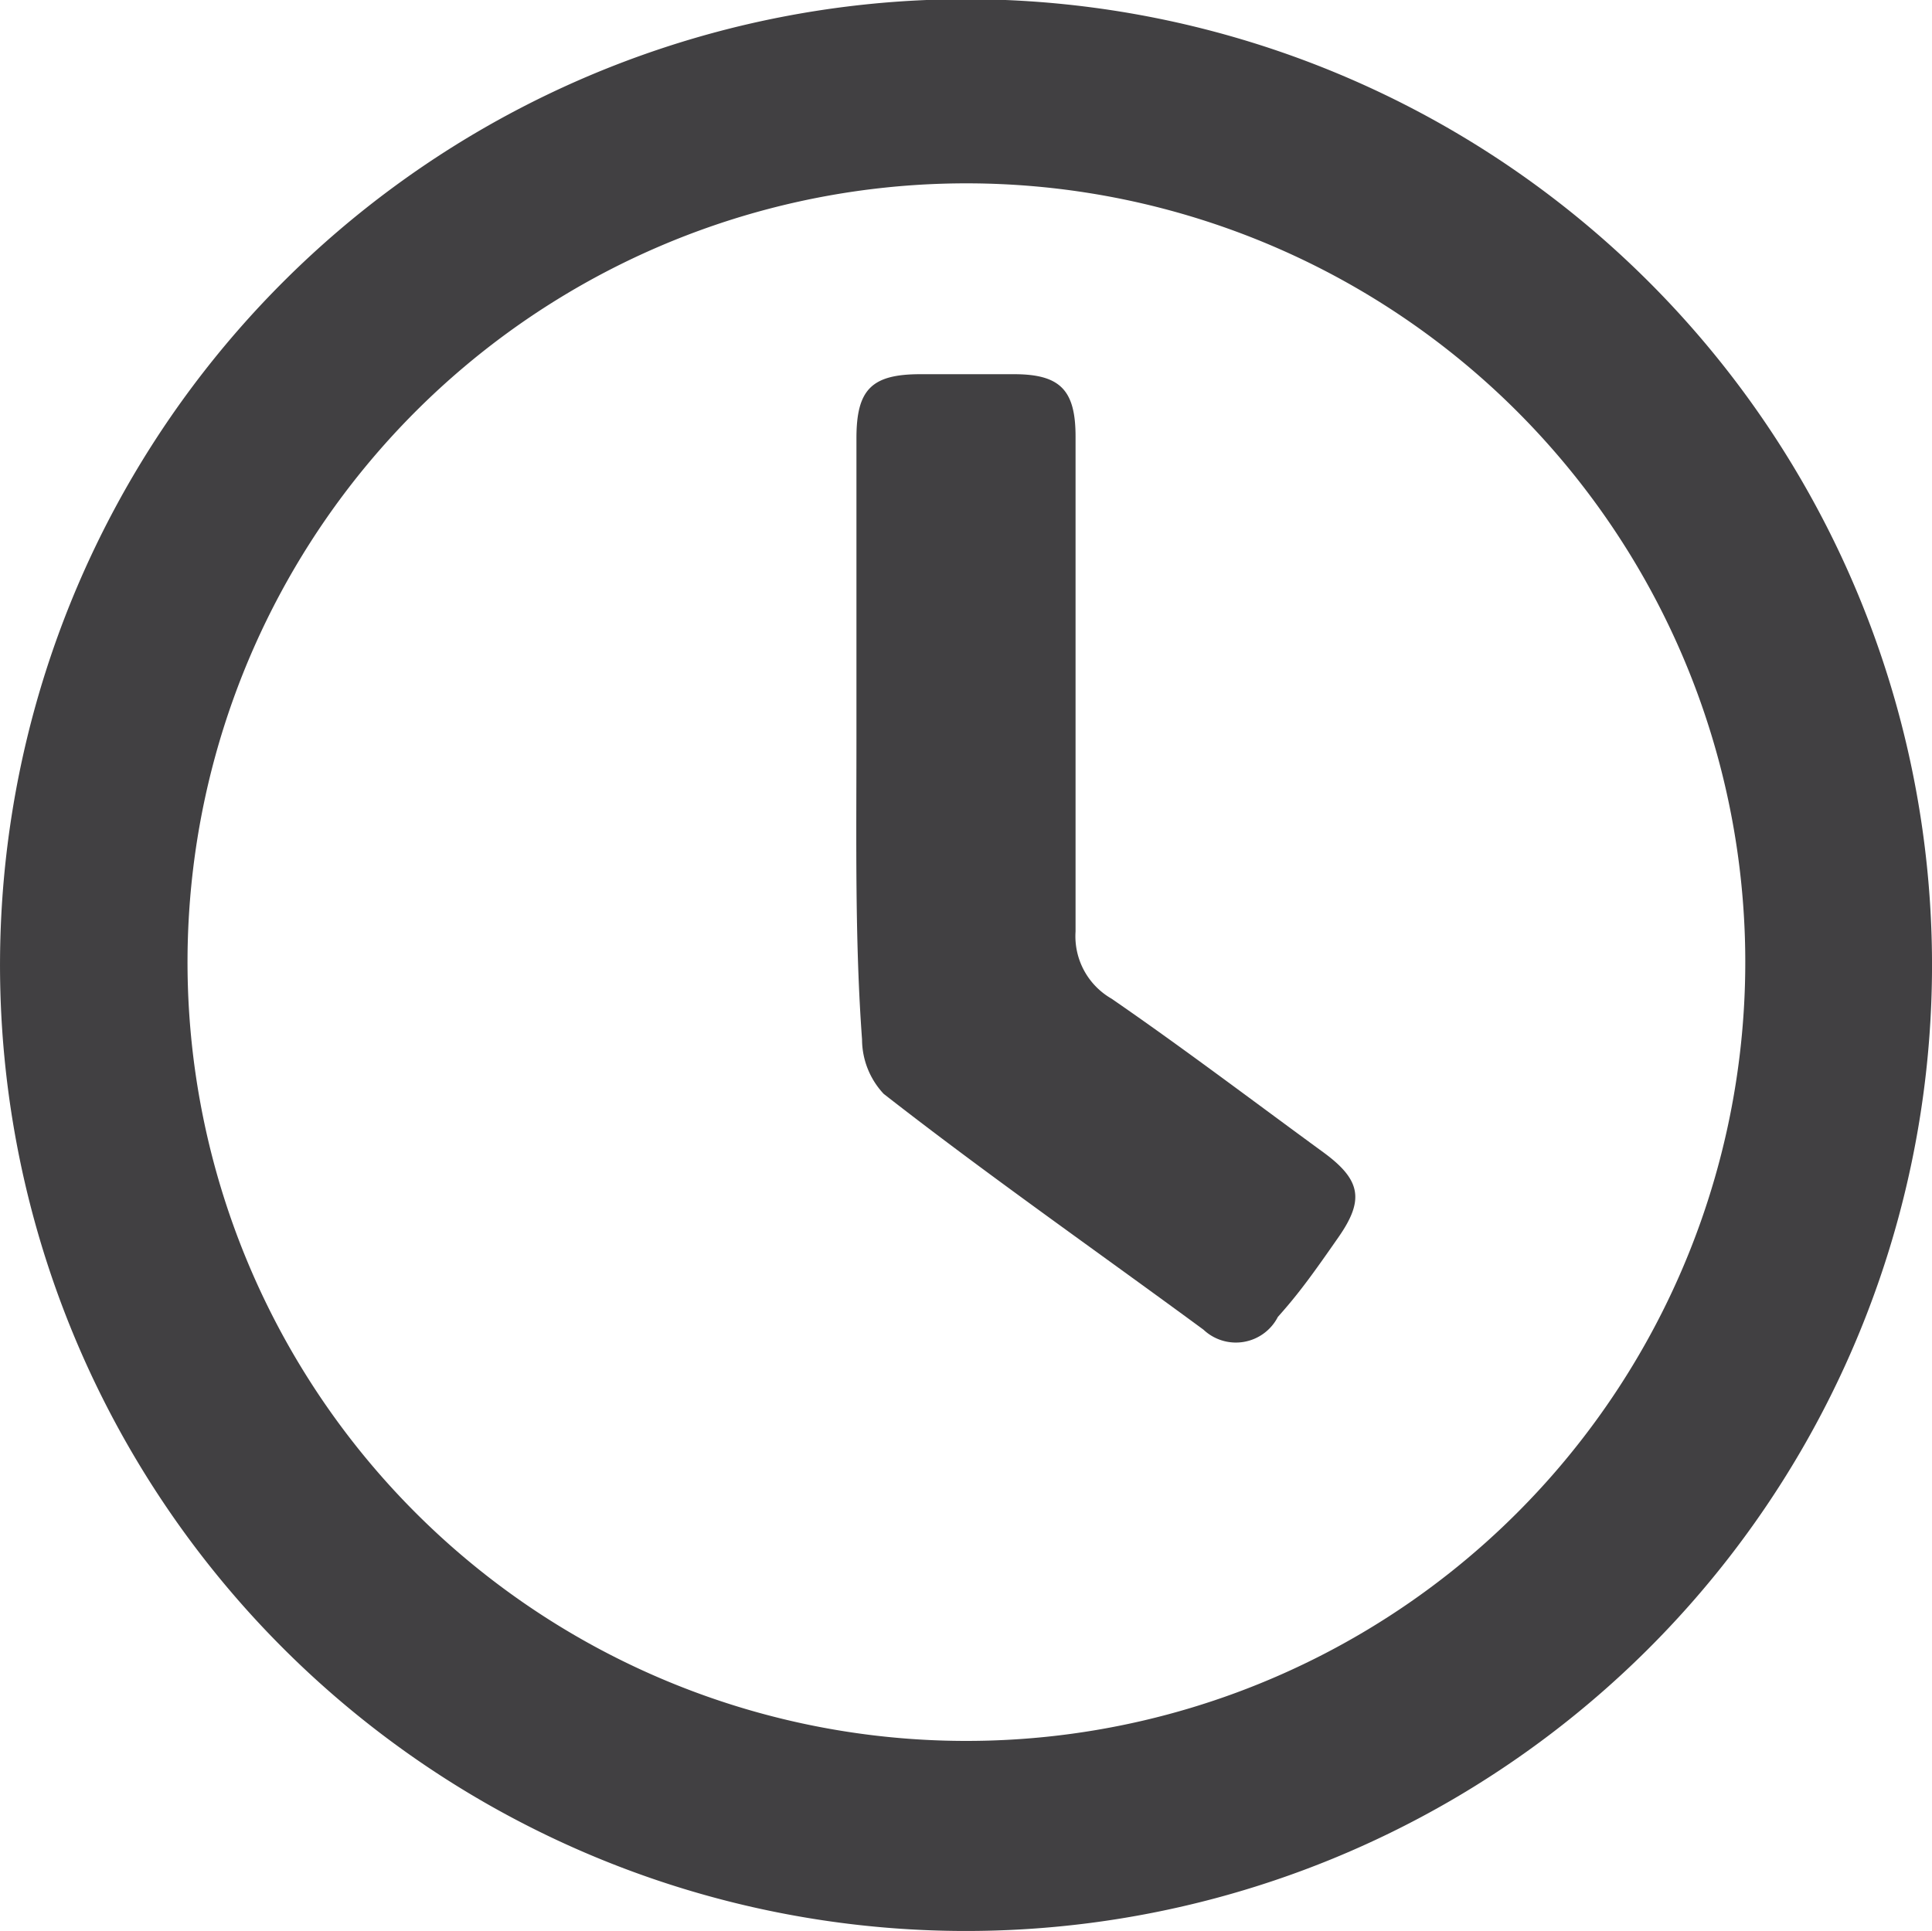
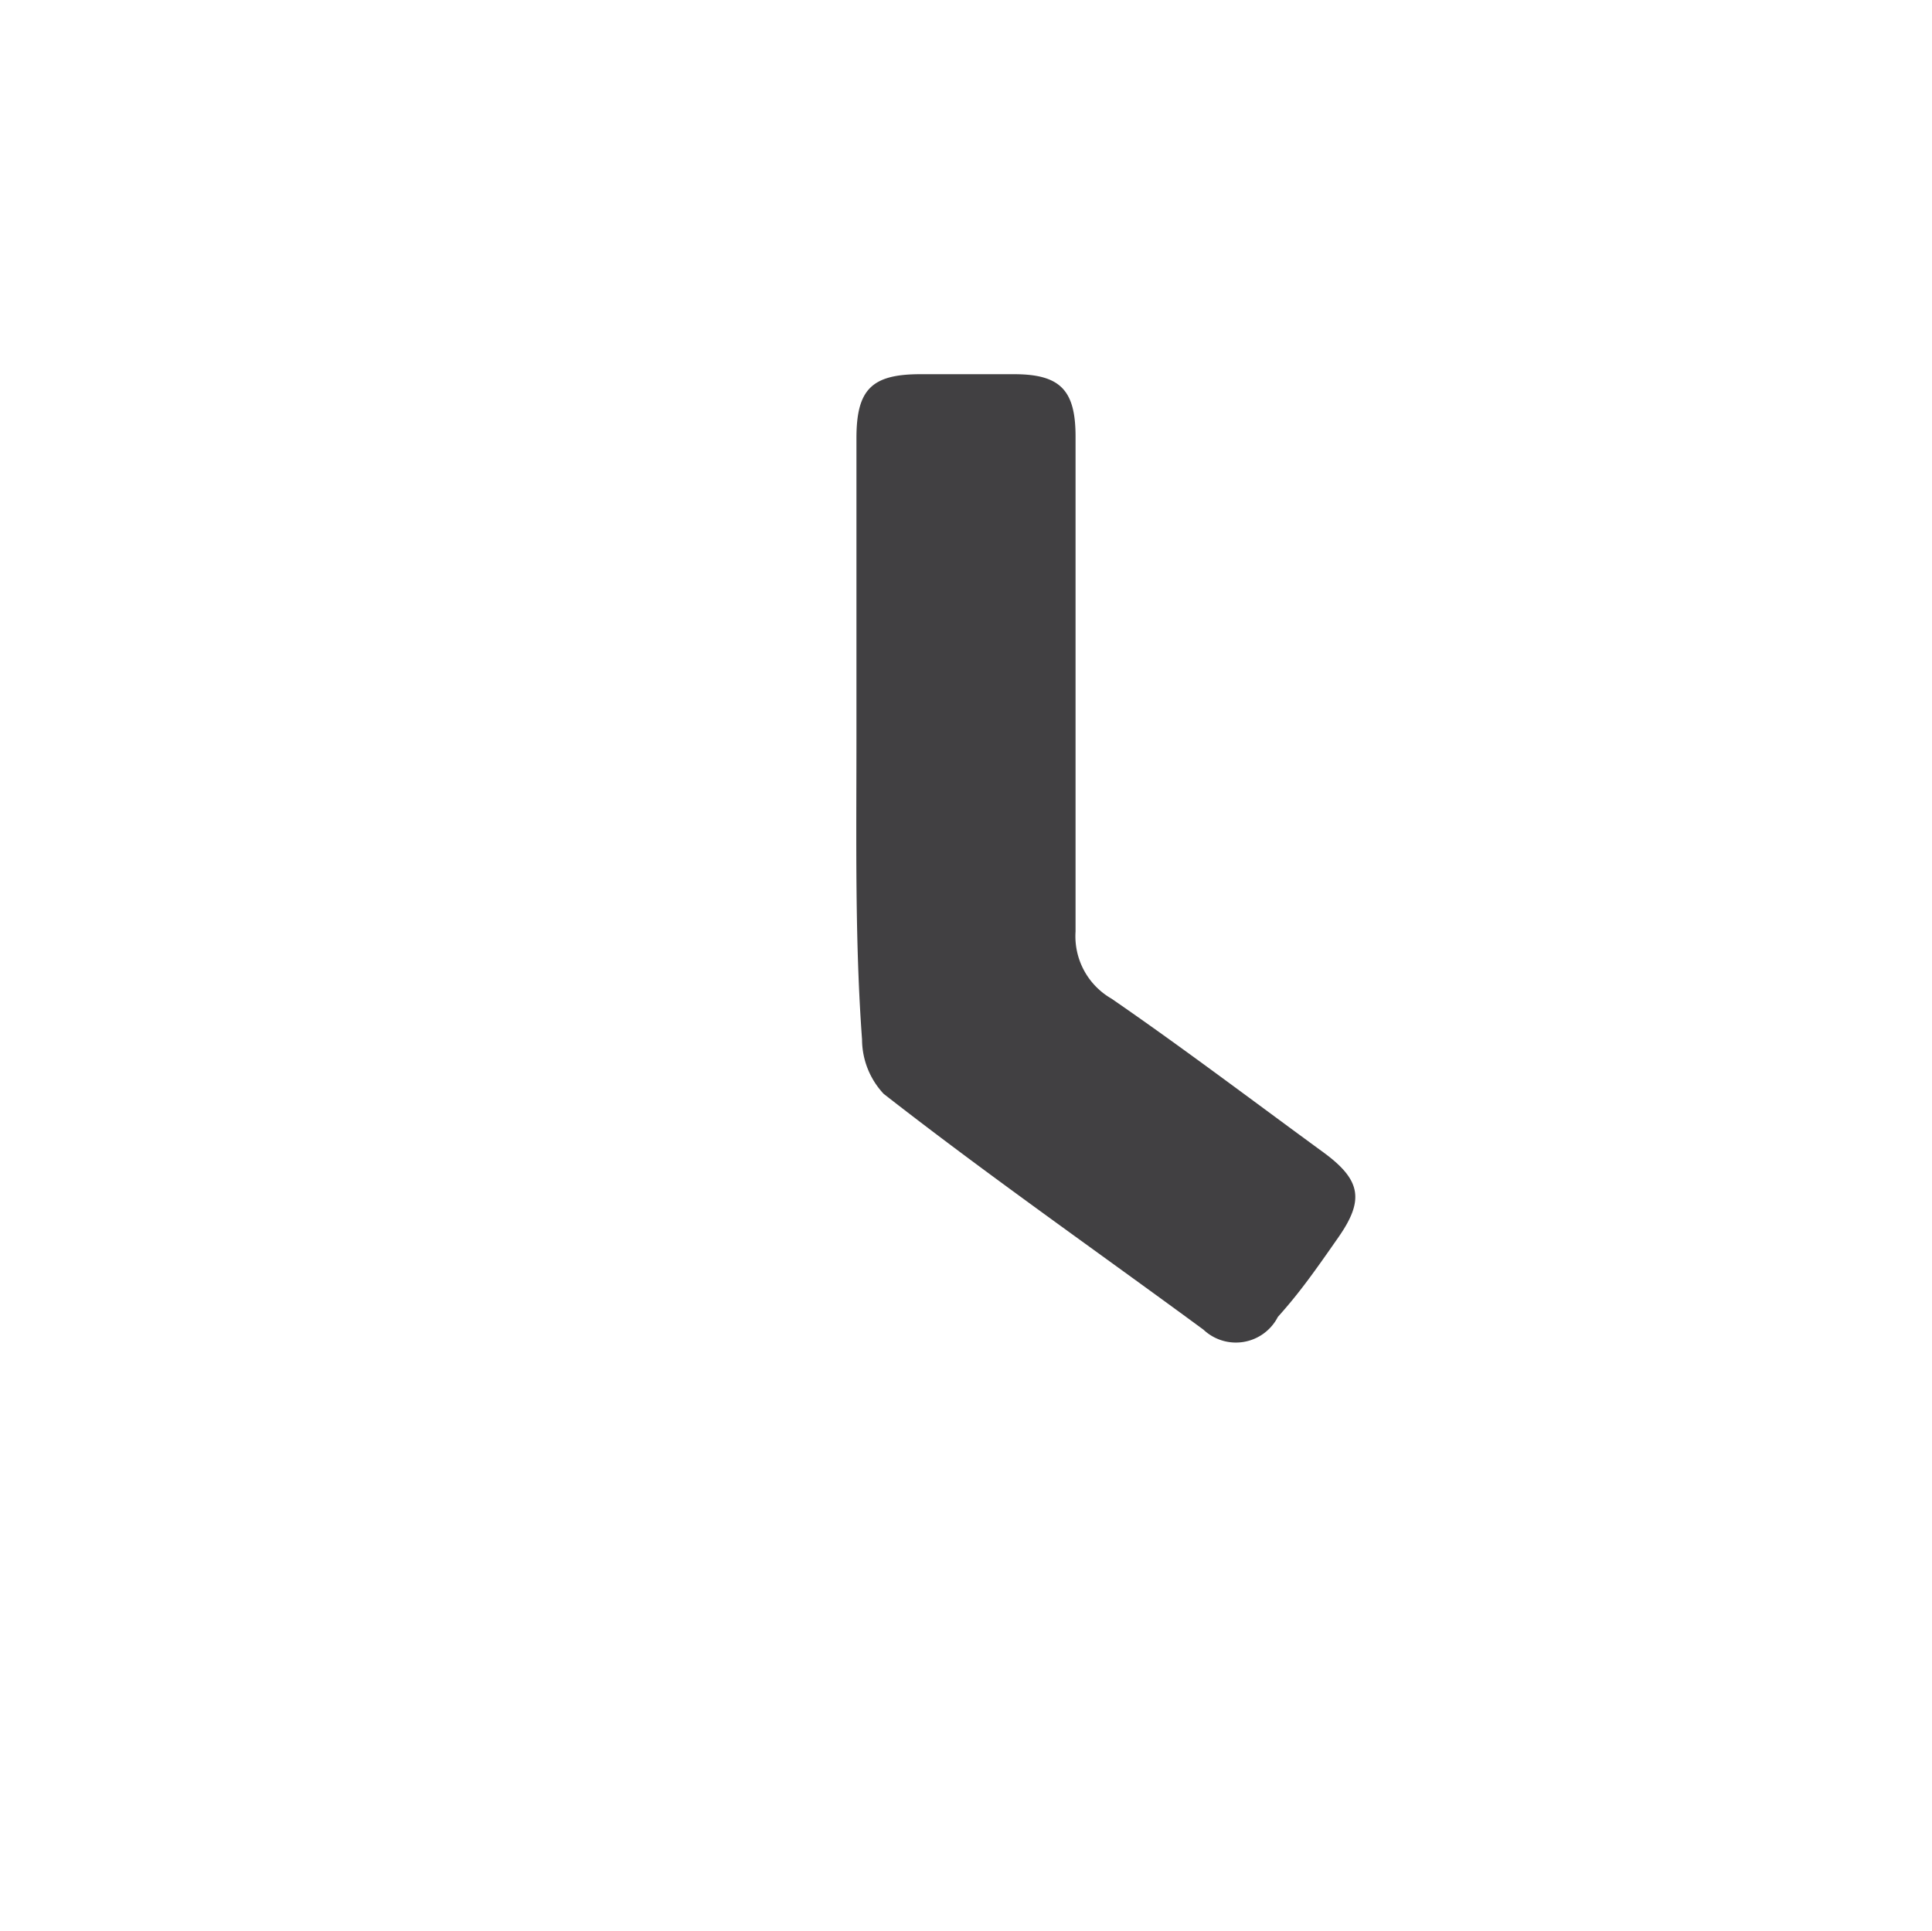
<svg xmlns="http://www.w3.org/2000/svg" viewBox="0 0 24.16 24.15">
  <defs>
    <style>.cls-1{fill:#414042;}</style>
  </defs>
  <g id="Layer_2" data-name="Layer 2">
    <g id="Layer_1_copy_3" data-name="Layer 1 copy 3">
-       <path class="cls-1" d="M12.06,24.15a12.08,12.08,0,1,1,12.1-12A12.08,12.08,0,0,1,12.06,24.15Zm9.76-12.43a9.74,9.74,0,1,0-8.72,10A9.74,9.74,0,0,0,21.82,11.72Z" />
      <path class="cls-1" d="M10.71,9.24c0-1.25,0-2.51,0-3.76,0-.61.19-.8.8-.8h1.17c.58,0,.77.2.77.78,0,2.07,0,4.13,0,6.19a.9.9,0,0,0,.45.84c.9.62,1.77,1.28,2.66,1.93.46.34.5.59.18,1.05s-.5.71-.76,1a.59.59,0,0,1-.93.16c-1.36-1-2.72-1.95-4-2.95a1,1,0,0,1-.27-.68C10.69,11.78,10.71,10.51,10.71,9.24Z" />
    </g>
  </g>
</svg>